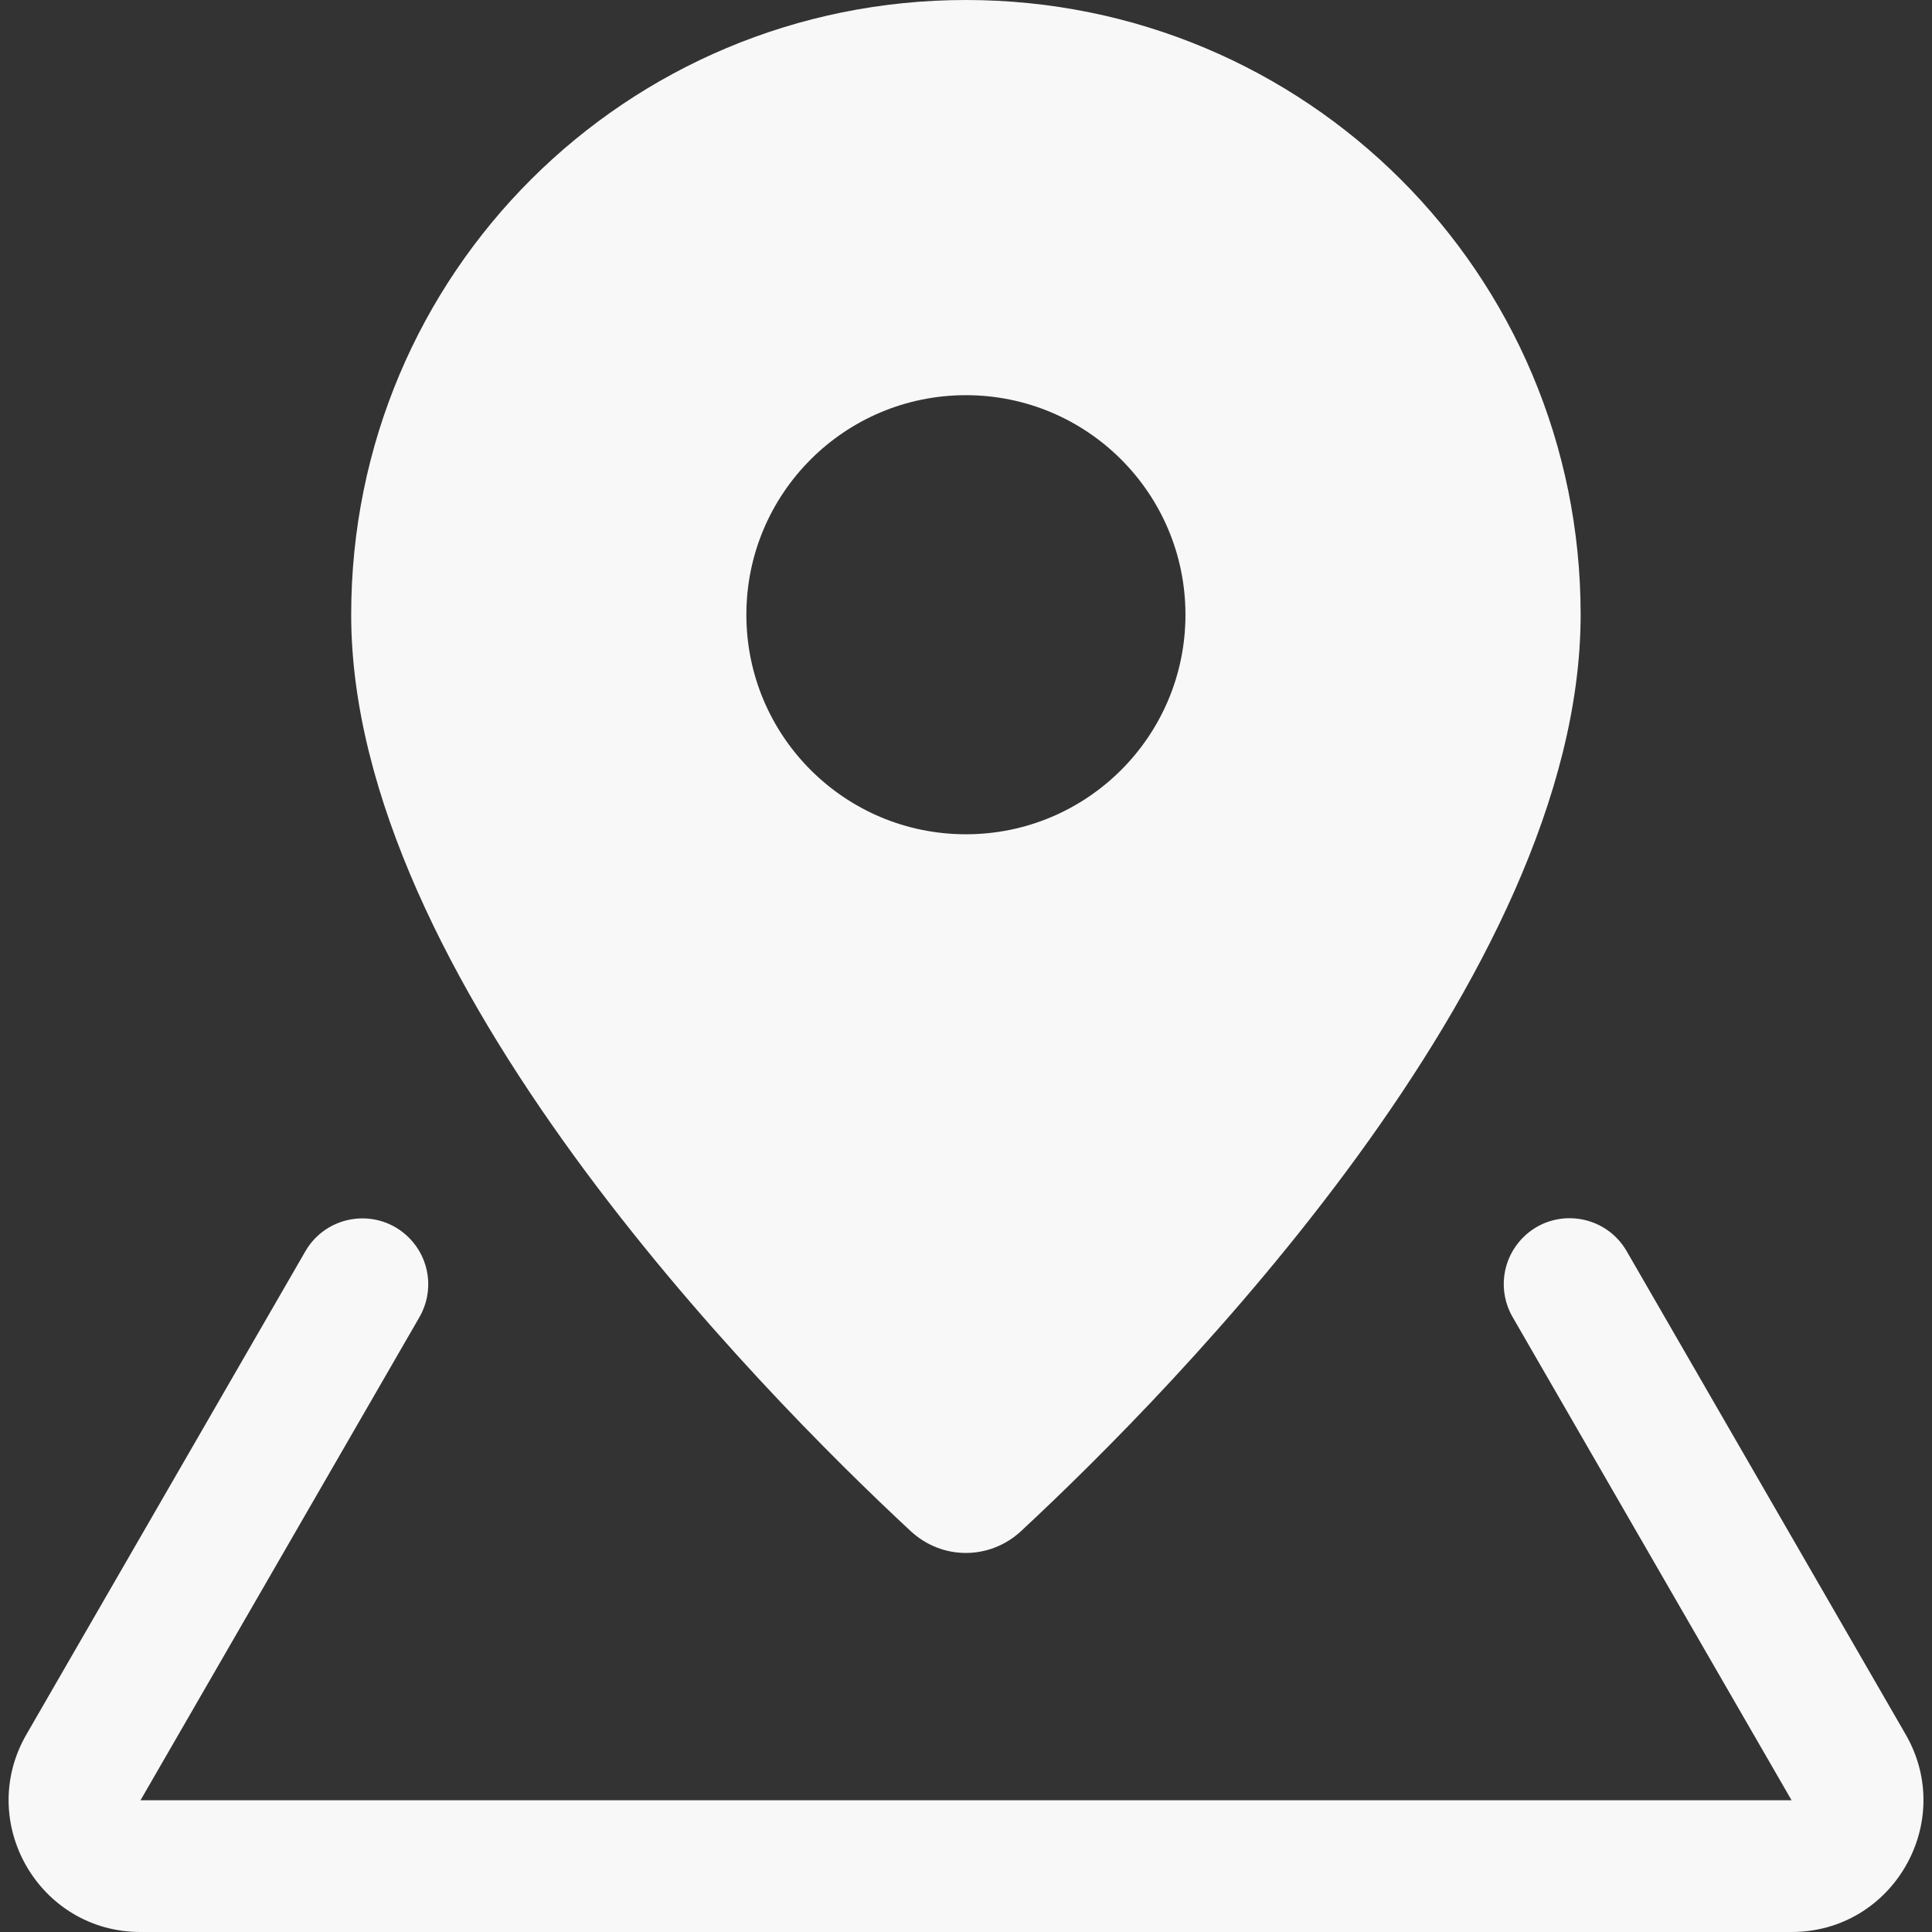
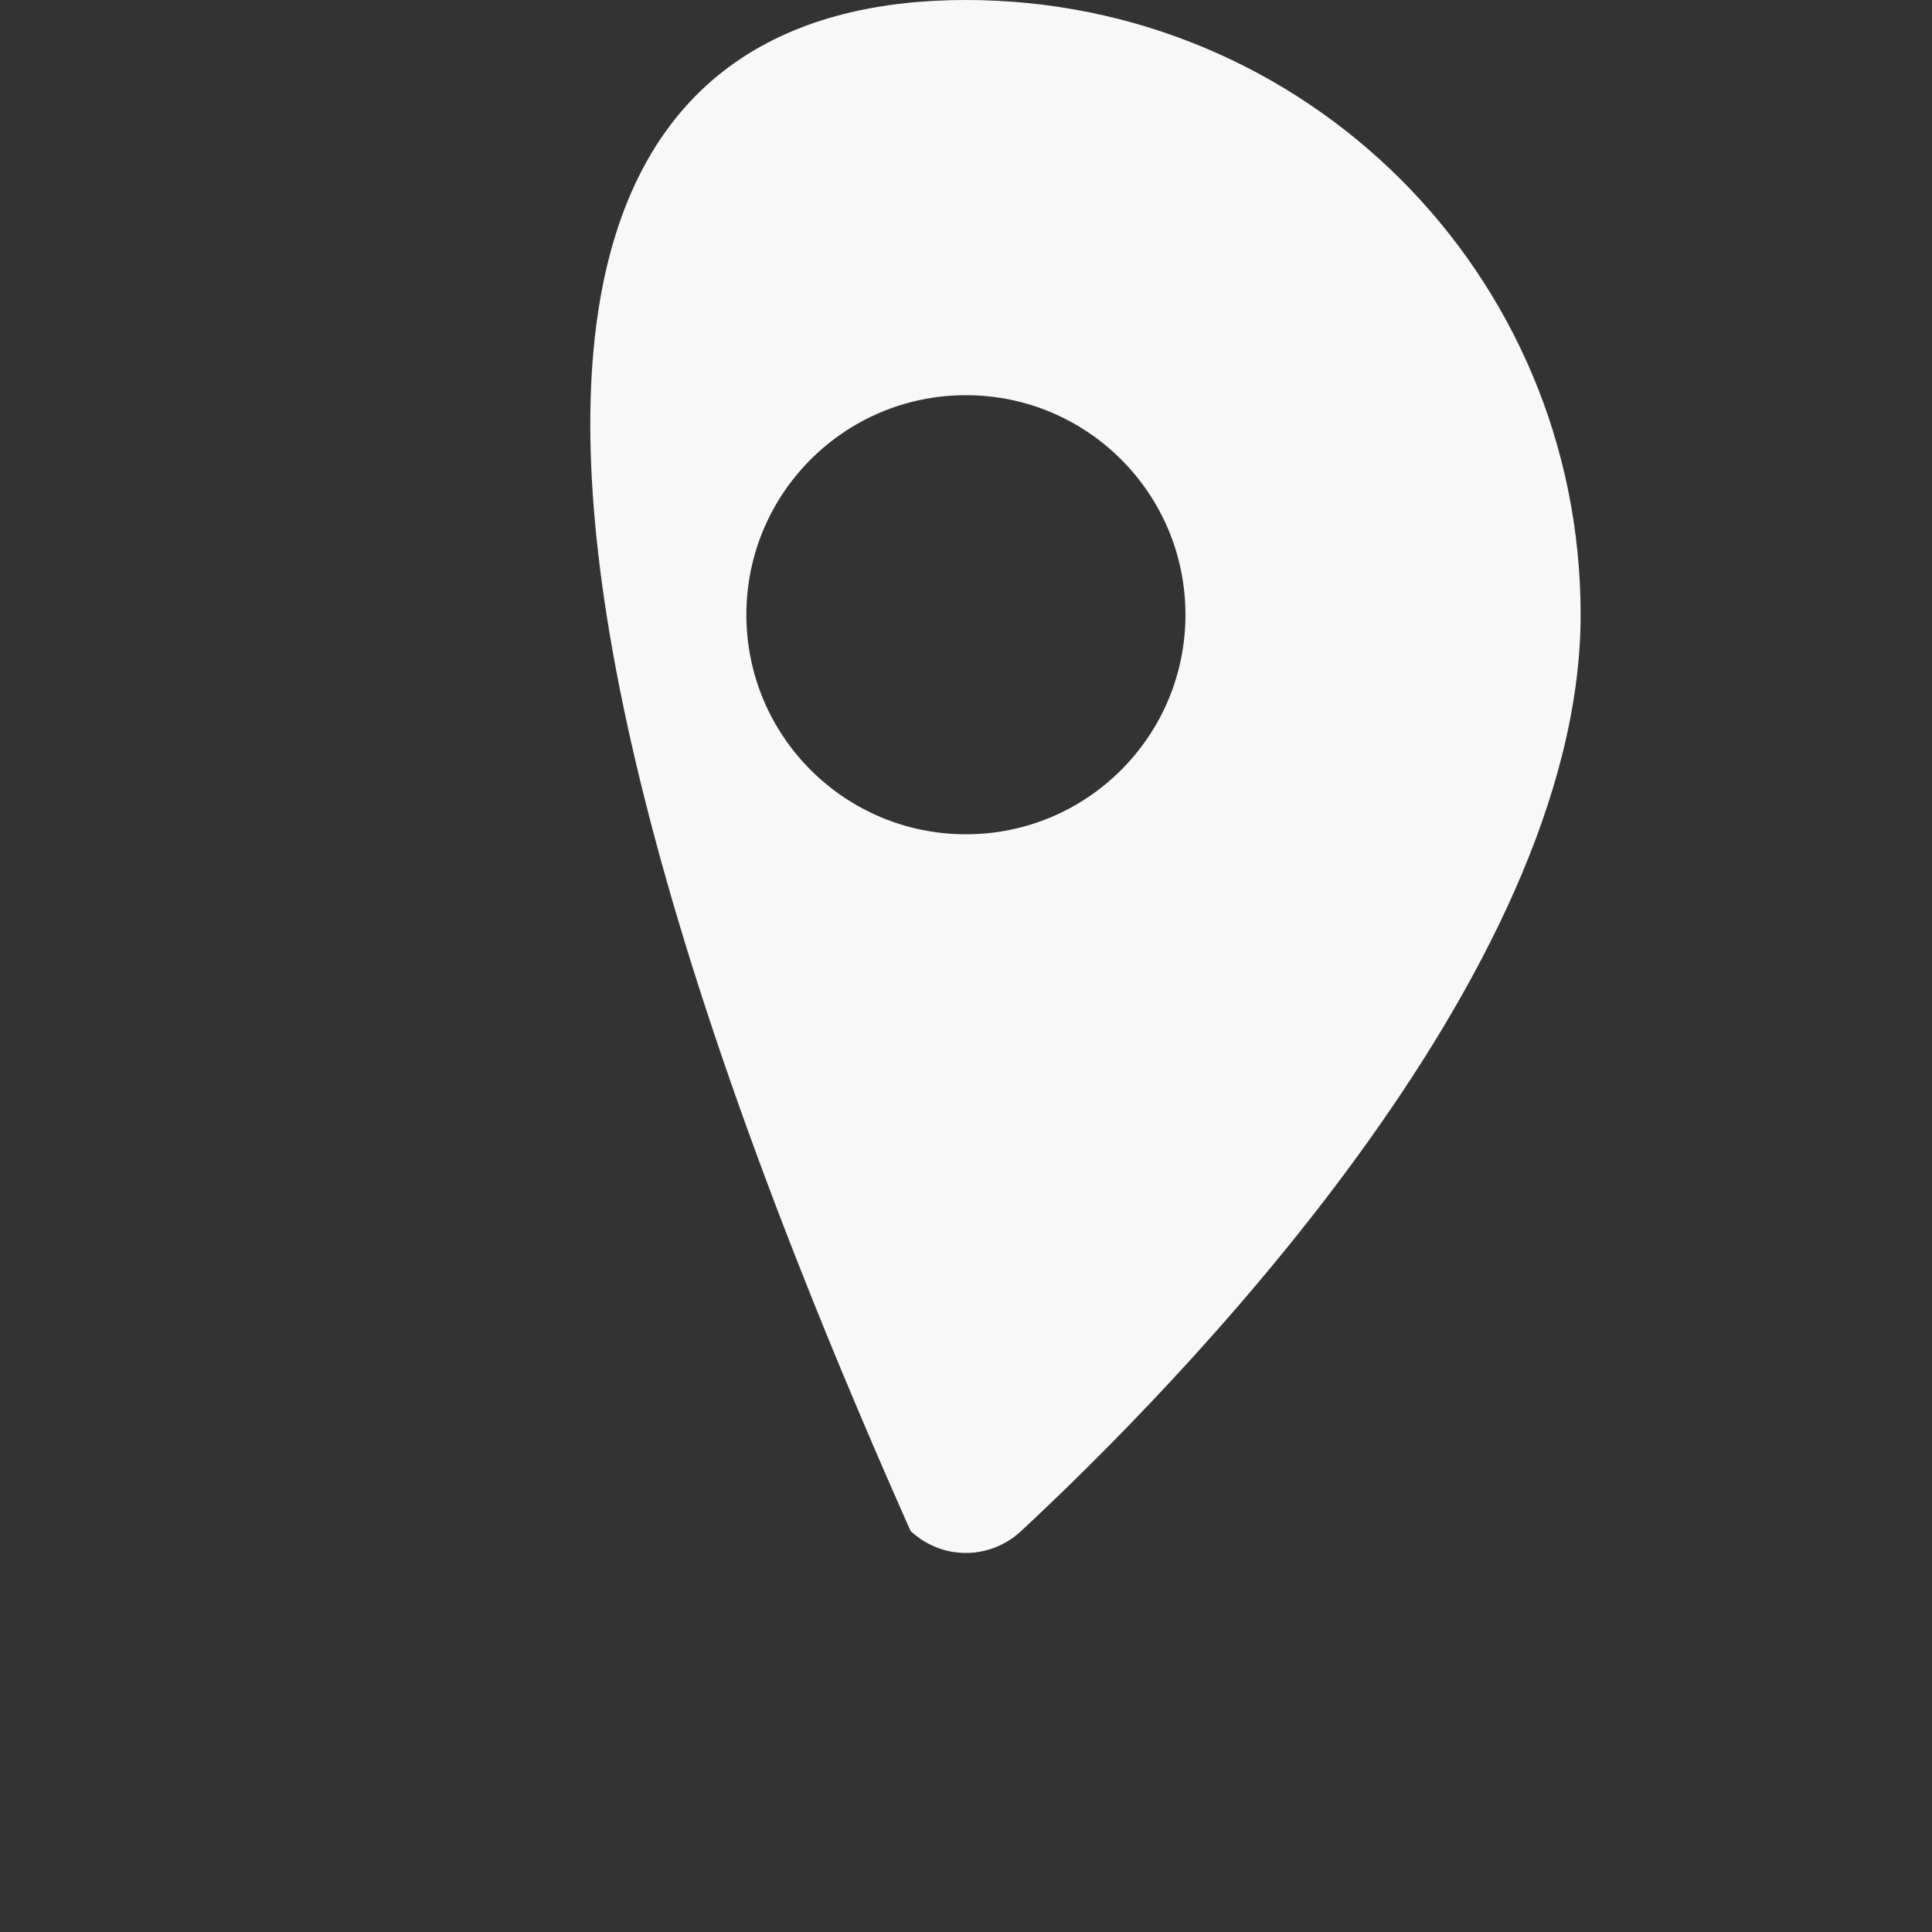
<svg xmlns="http://www.w3.org/2000/svg" width="22" height="22" viewBox="0 0 22 22" fill="none">
  <rect x="0" y="0" width="22" height="22" fill="#333333" stroke="none" />
-   <path fill-rule="evenodd" clip-rule="evenodd" d="M17.999 7C17.999 11.127 13.348 15.835 11.628 17.434C11.27 17.767 10.727 17.767 10.369 17.434C8.649 15.835 3.999 11.127 3.999 7C3.999 3.11 7.133 0 10.999 0C14.865 0 17.999 3.11 17.999 7ZM10.999 9.5C12.38 9.5 13.499 8.381 13.499 7C13.499 5.619 12.38 4.5 10.999 4.5C9.618 4.5 8.499 5.619 8.499 7C8.499 8.381 9.618 9.5 10.999 9.5Z" fill="#F8F8F8" />
-   <path d="M4.657 14.094C4.308 13.745 3.724 13.822 3.477 14.249L0.301 19.75C-0.276 20.75 0.445 22 1.6 22H20.401C21.555 22 22.277 20.75 21.7 19.75L18.523 14.247C18.276 13.82 17.691 13.743 17.343 14.092C17.103 14.332 17.054 14.703 17.224 14.997L20.401 20.5H1.6L4.776 14.999C4.946 14.705 4.897 14.334 4.657 14.094Z" fill="#F8F8F8" />
+   <path fill-rule="evenodd" clip-rule="evenodd" d="M17.999 7C17.999 11.127 13.348 15.835 11.628 17.434C11.27 17.767 10.727 17.767 10.369 17.434C3.999 3.11 7.133 0 10.999 0C14.865 0 17.999 3.11 17.999 7ZM10.999 9.5C12.38 9.5 13.499 8.381 13.499 7C13.499 5.619 12.38 4.5 10.999 4.5C9.618 4.5 8.499 5.619 8.499 7C8.499 8.381 9.618 9.5 10.999 9.5Z" fill="#F8F8F8" />
</svg>